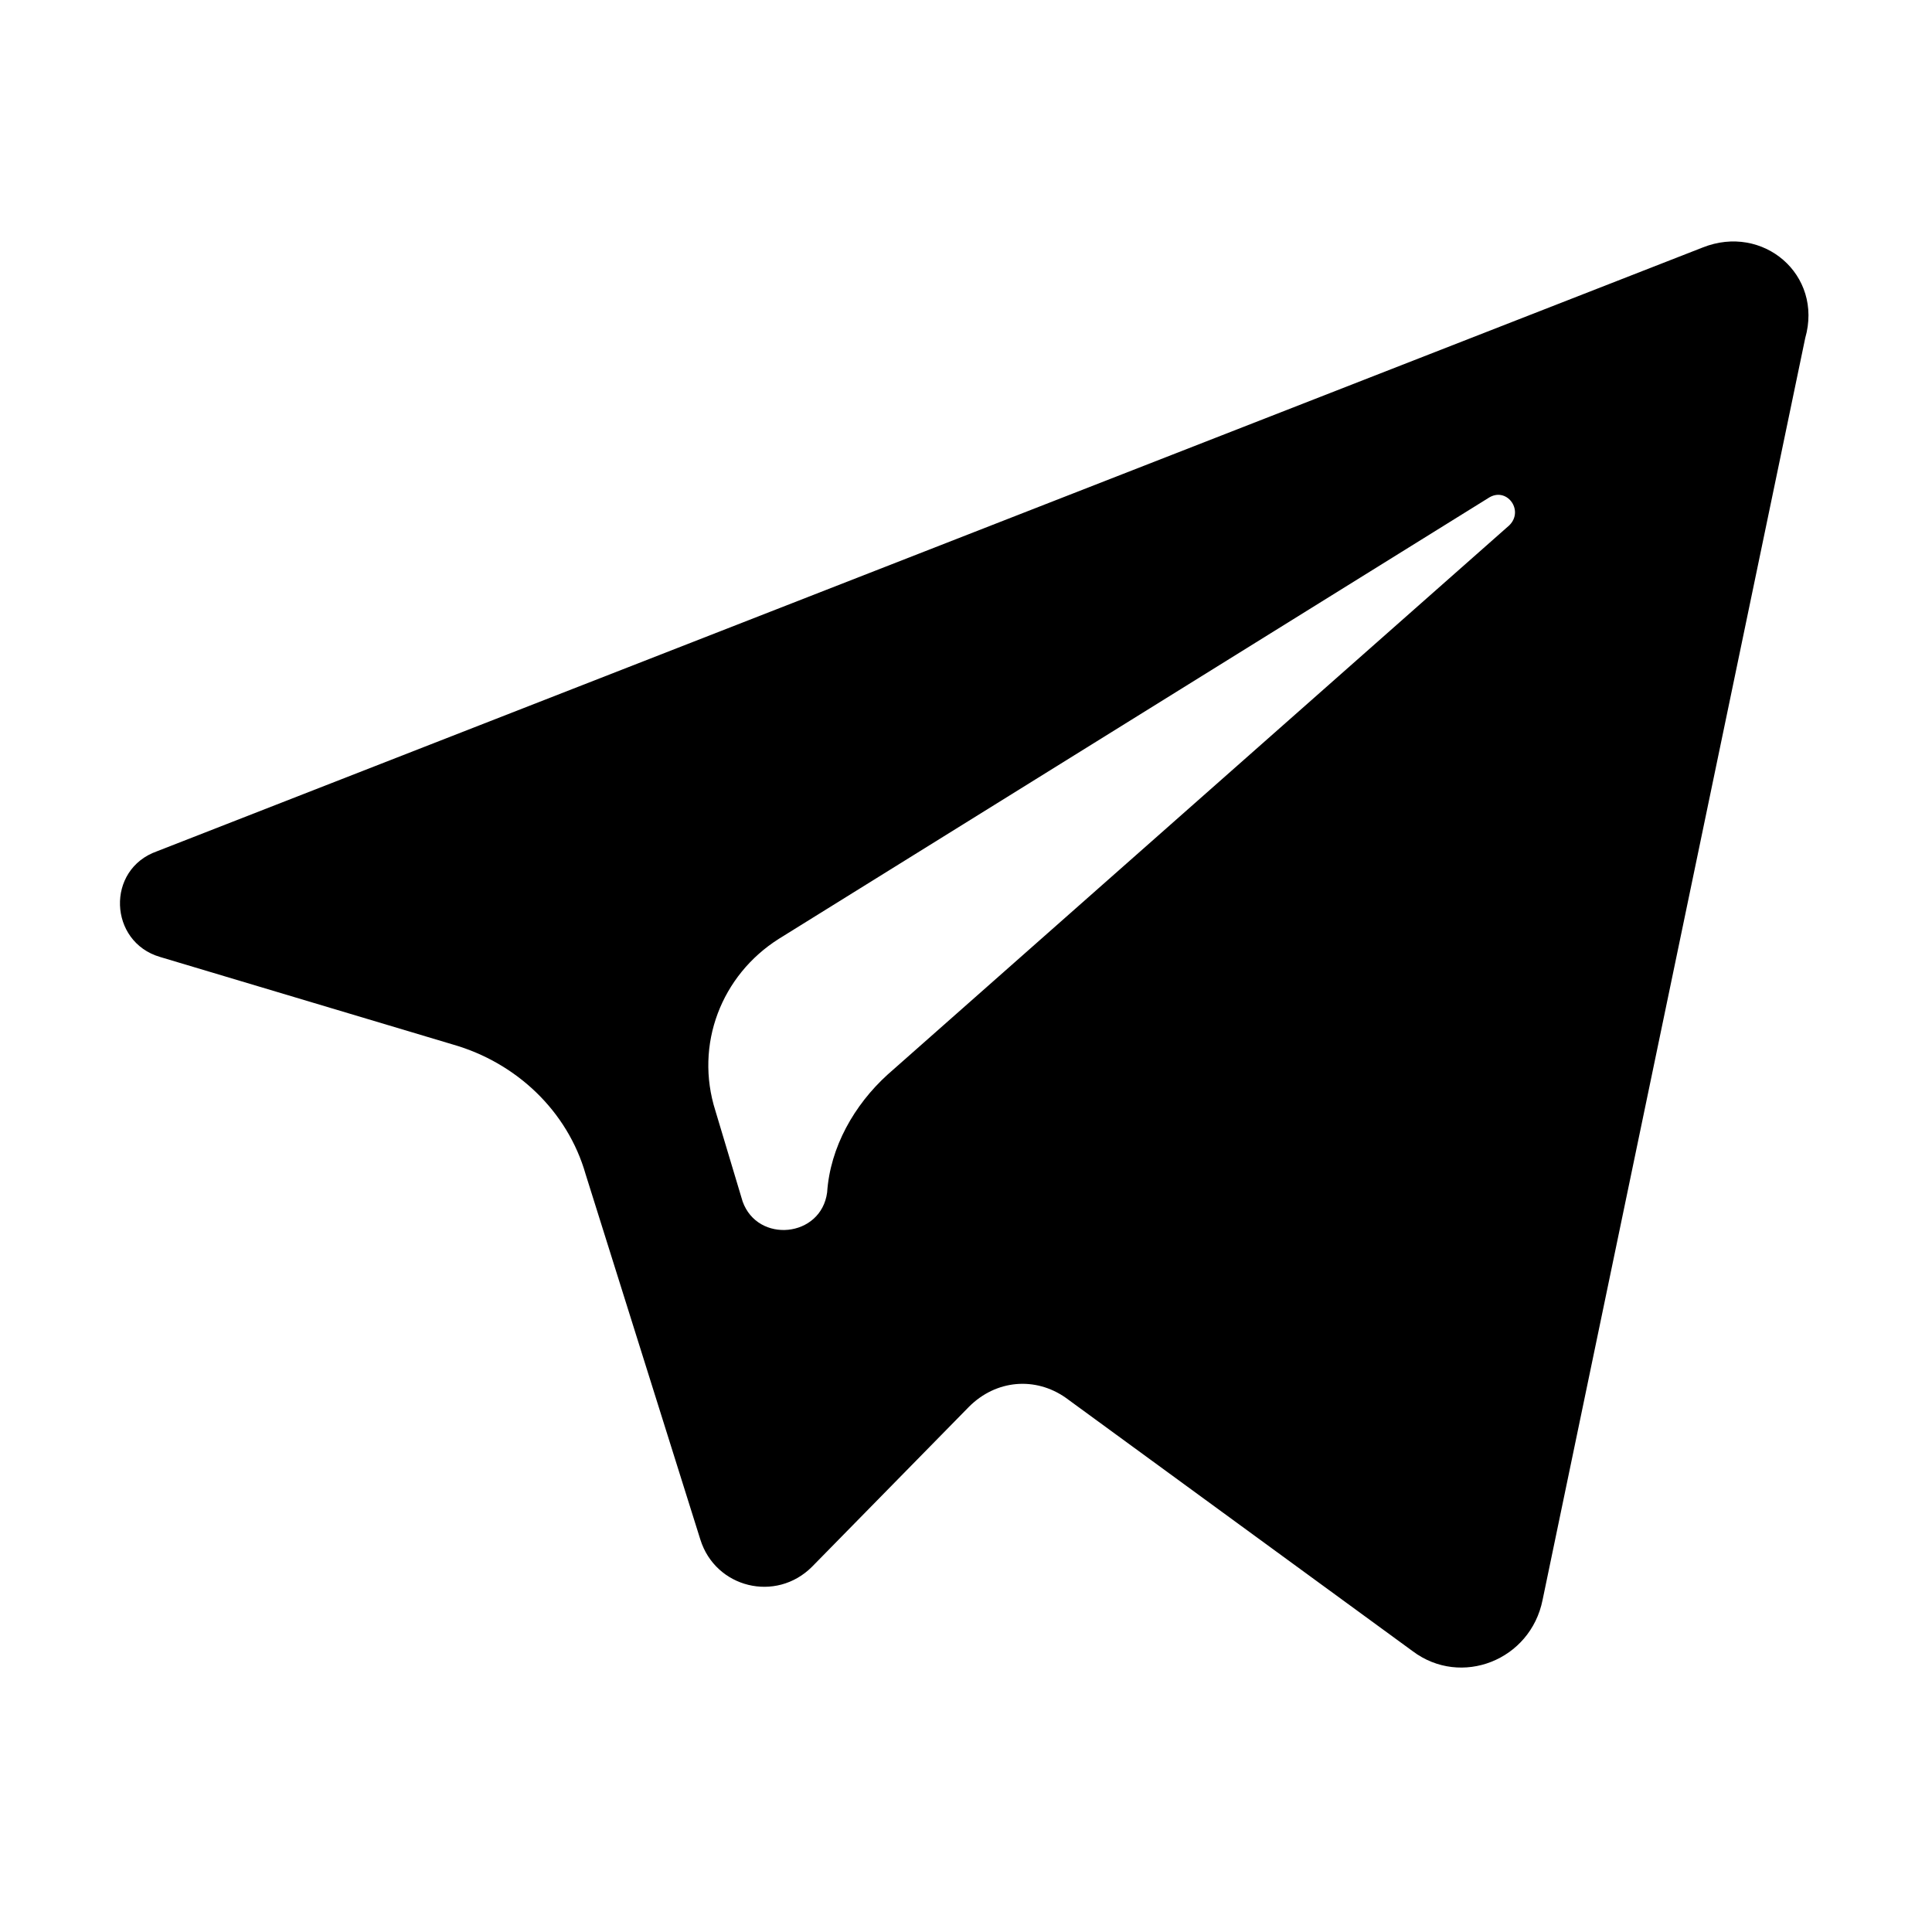
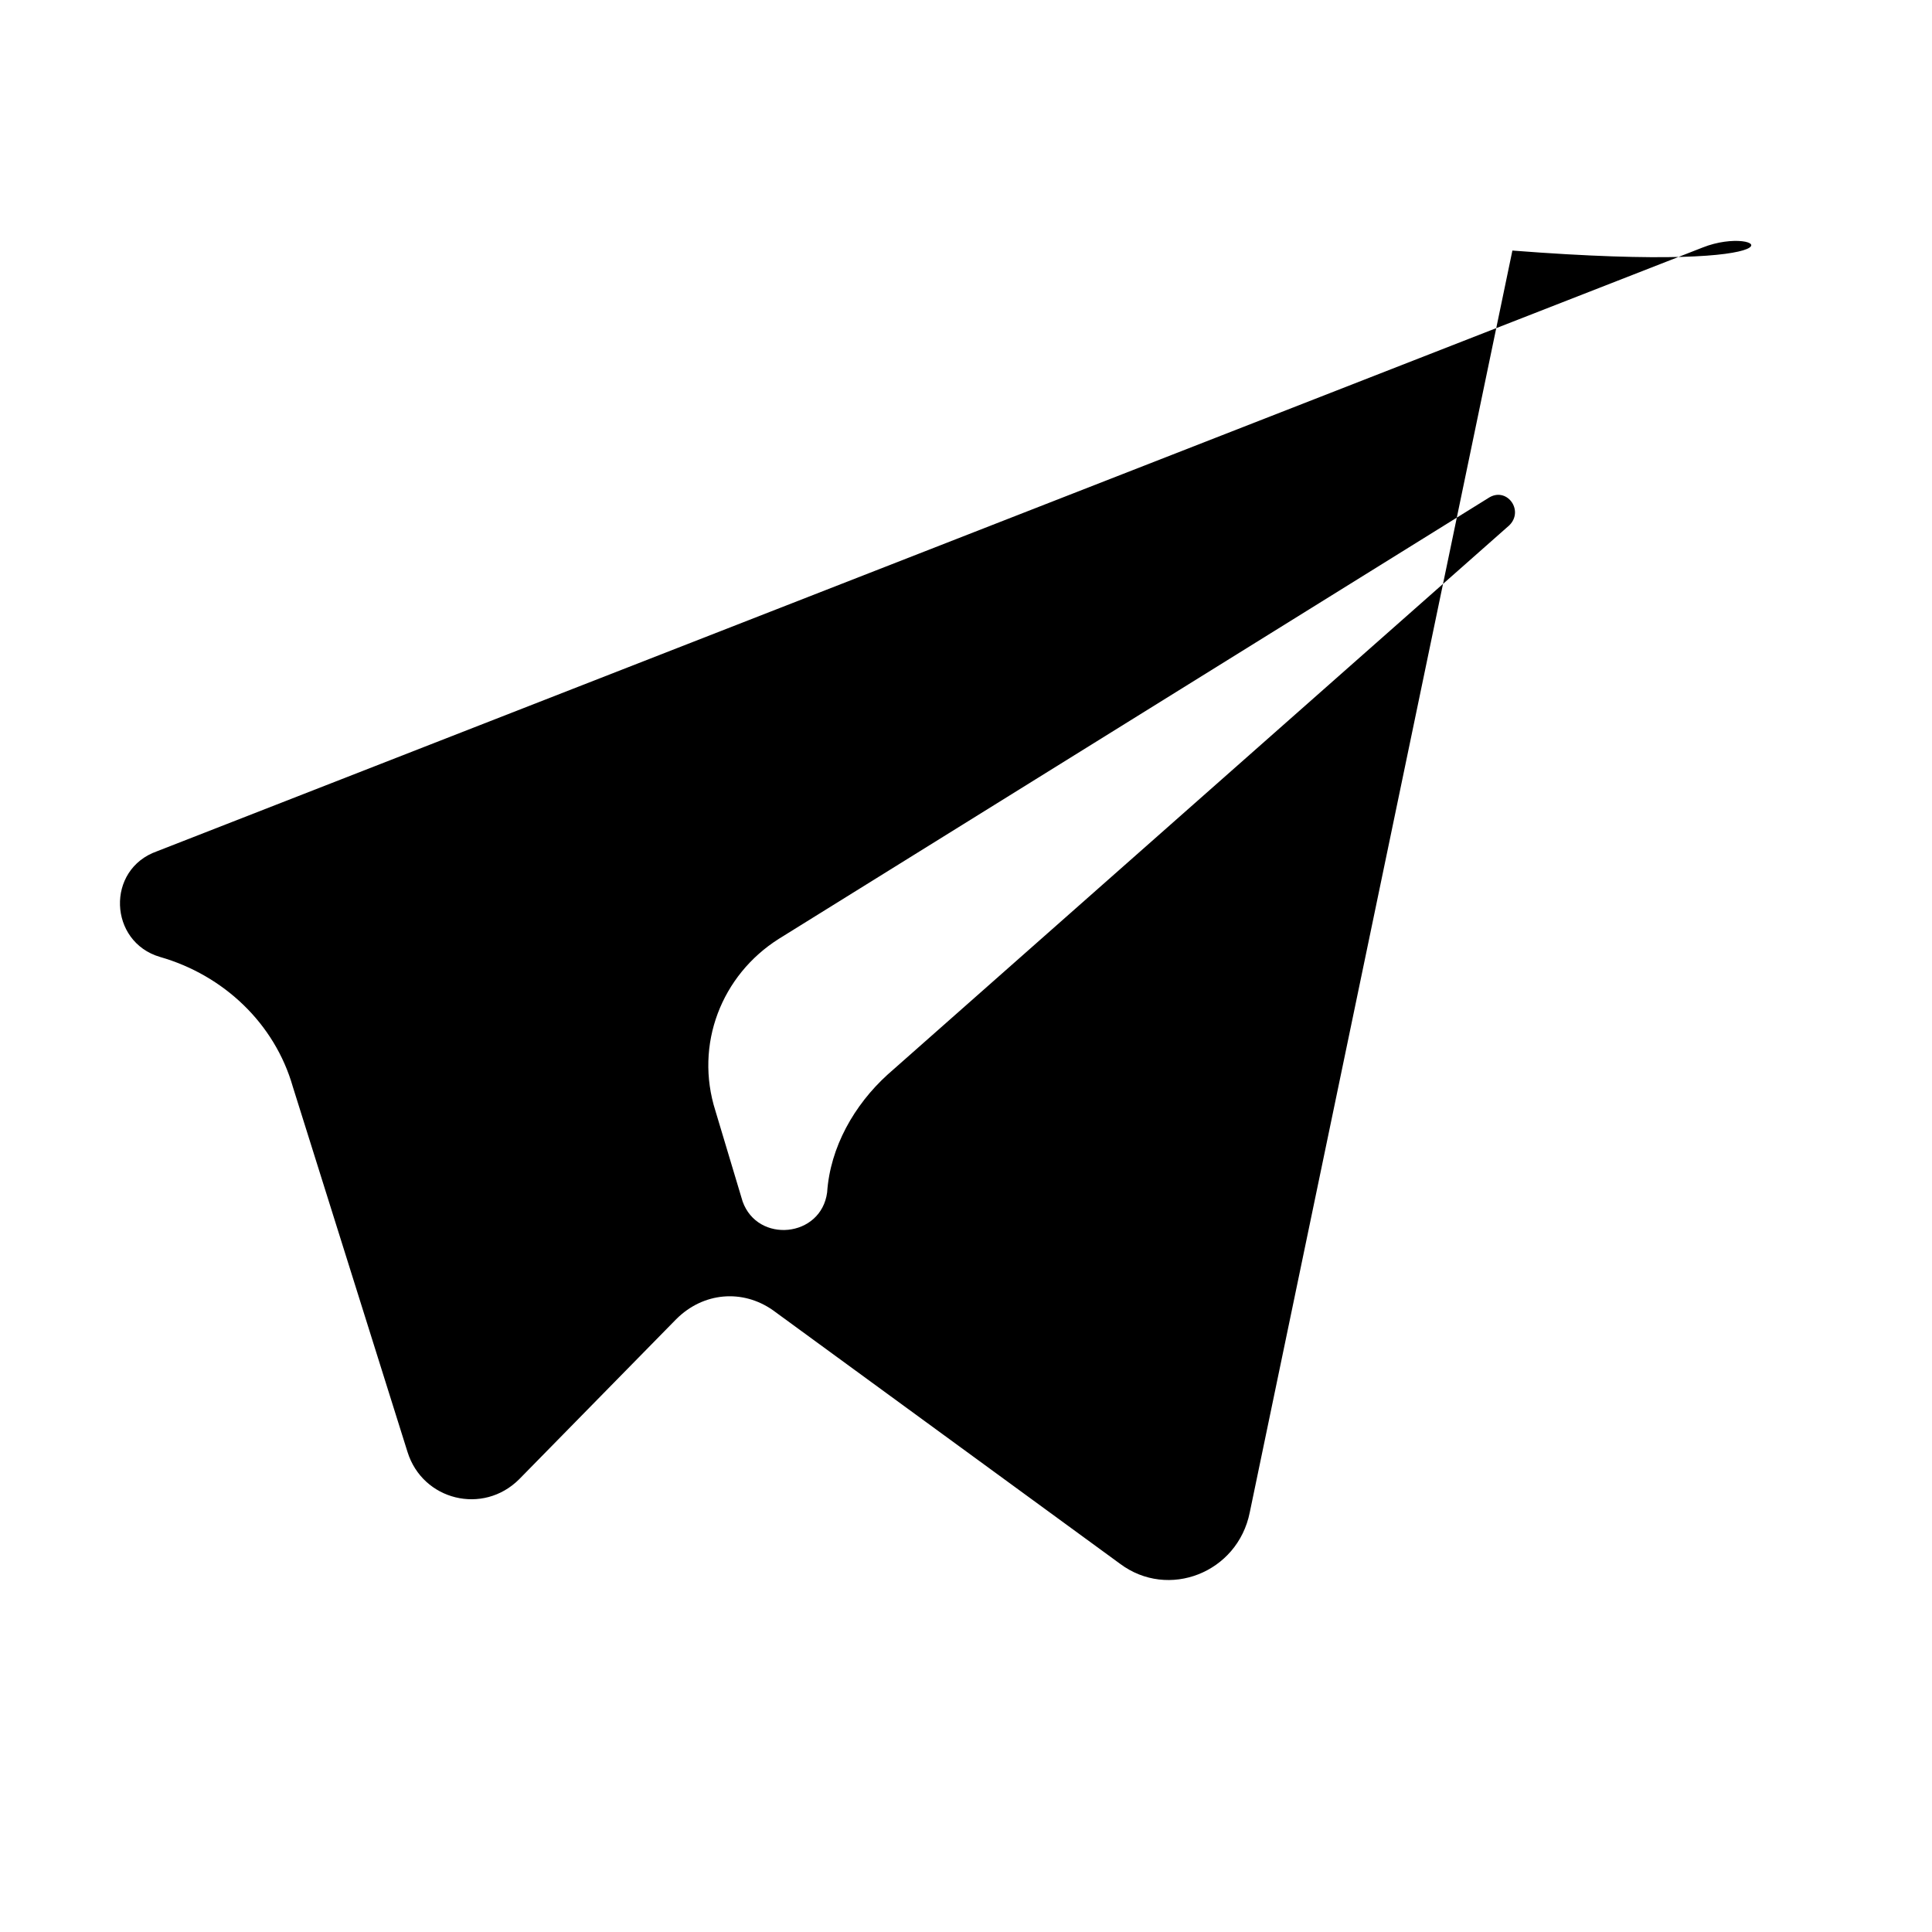
<svg xmlns="http://www.w3.org/2000/svg" xmlns:ns1="http://sodipodi.sourceforge.net/DTD/sodipodi-0.dtd" xmlns:ns2="http://www.inkscape.org/namespaces/inkscape" style="enable-background:new 0 0 64 64;" version="1.1" viewBox="0 0 64 64" xml:space="preserve" id="svg1" ns1:docname="telegram-icon.svg" ns2:version="1.4 (e7c3feb1, 2024-10-09)">
  <defs id="defs1" />
  <ns1:namedview id="namedview1" pagecolor="#ffffff" bordercolor="#000000" borderopacity="0.25" ns2:showpageshadow="2" ns2:pageopacity="0.0" ns2:pagecheckerboard="0" ns2:deskcolor="#d1d1d1" ns2:zoom="0.828125" ns2:cx="31.396226" ns2:cy="32" ns2:window-width="1104" ns2:window-height="250" ns2:window-x="217" ns2:window-y="25" ns2:window-maximized="0" ns2:current-layer="svg1" />
  <style type="text/css" id="style1">
	.st0{fill:#0072FF;}
</style>
  <g id="GUIDES_64" />
  <g id="Layer_3" />
  <g id="Layer_2" style="fill:#000000">
-     <path class="st0" d="M56.4,8.2l-51.2,20c-1.7,0.6-1.6,3,0.1,3.5l9.7,2.9c2.1,0.6,3.8,2.2,4.4,4.3l3.8,12.1c0.5,1.6,2.5,2.1,3.7,0.9   l5.2-5.3c0.9-0.9,2.2-1,3.2-0.3l11.5,8.4c1.6,1.2,3.9,0.3,4.3-1.7l8.7-41.8C60.4,9.1,58.4,7.4,56.4,8.2z M50,17.4L29.4,35.6   c-1.1,1-1.9,2.4-2,3.9c-0.2,1.5-2.3,1.7-2.8,0.3l-0.9-3c-0.7-2.2,0.2-4.5,2.1-5.7l23.5-14.6C49.9,16.1,50.5,16.9,50,17.4z" id="path1" style="fill:#000000" />
+     <path class="st0" d="M56.4,8.2l-51.2,20c-1.7,0.6-1.6,3,0.1,3.5c2.1,0.6,3.8,2.2,4.4,4.3l3.8,12.1c0.5,1.6,2.5,2.1,3.7,0.9   l5.2-5.3c0.9-0.9,2.2-1,3.2-0.3l11.5,8.4c1.6,1.2,3.9,0.3,4.3-1.7l8.7-41.8C60.4,9.1,58.4,7.4,56.4,8.2z M50,17.4L29.4,35.6   c-1.1,1-1.9,2.4-2,3.9c-0.2,1.5-2.3,1.7-2.8,0.3l-0.9-3c-0.7-2.2,0.2-4.5,2.1-5.7l23.5-14.6C49.9,16.1,50.5,16.9,50,17.4z" id="path1" style="fill:#000000" />
  </g>
</svg>